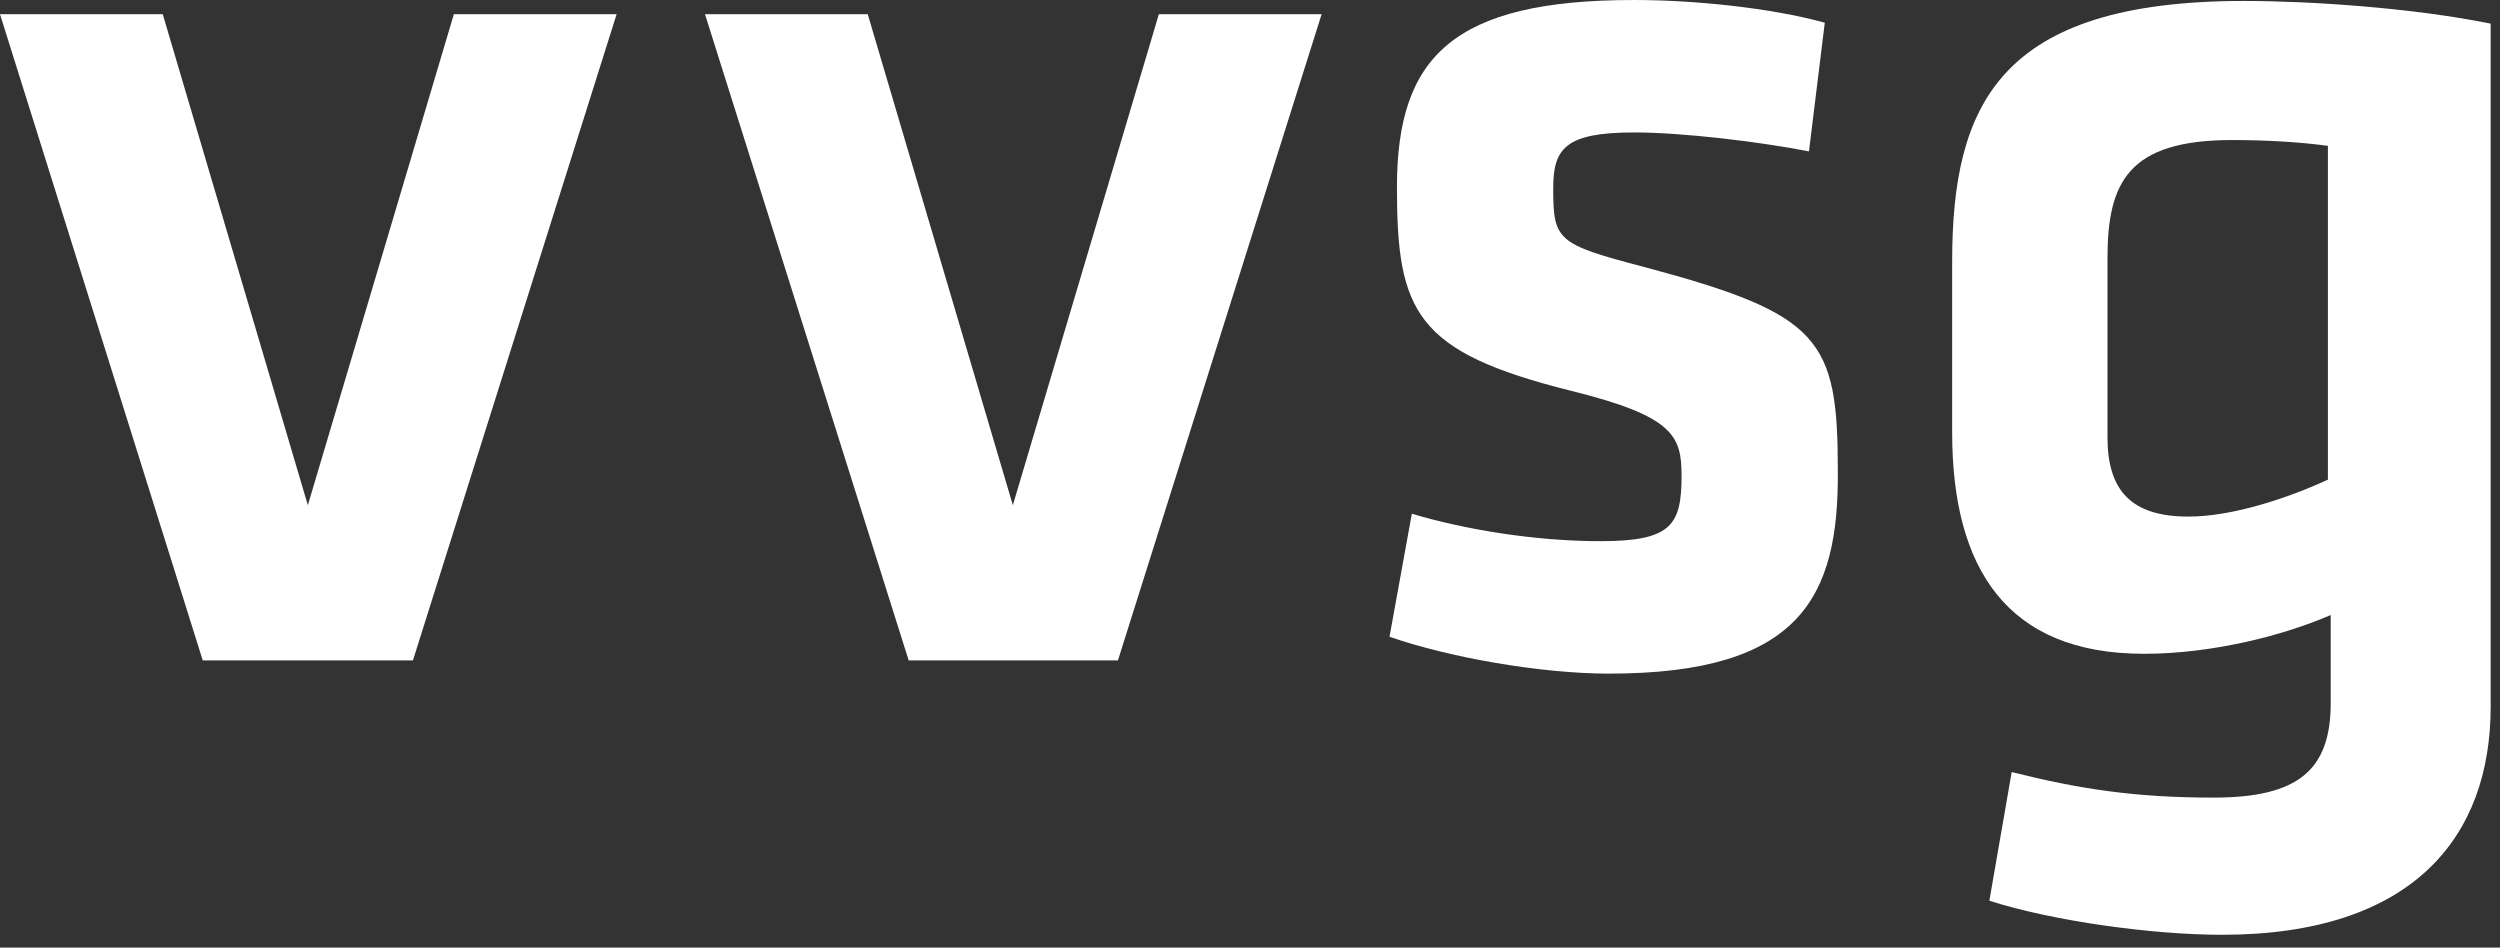
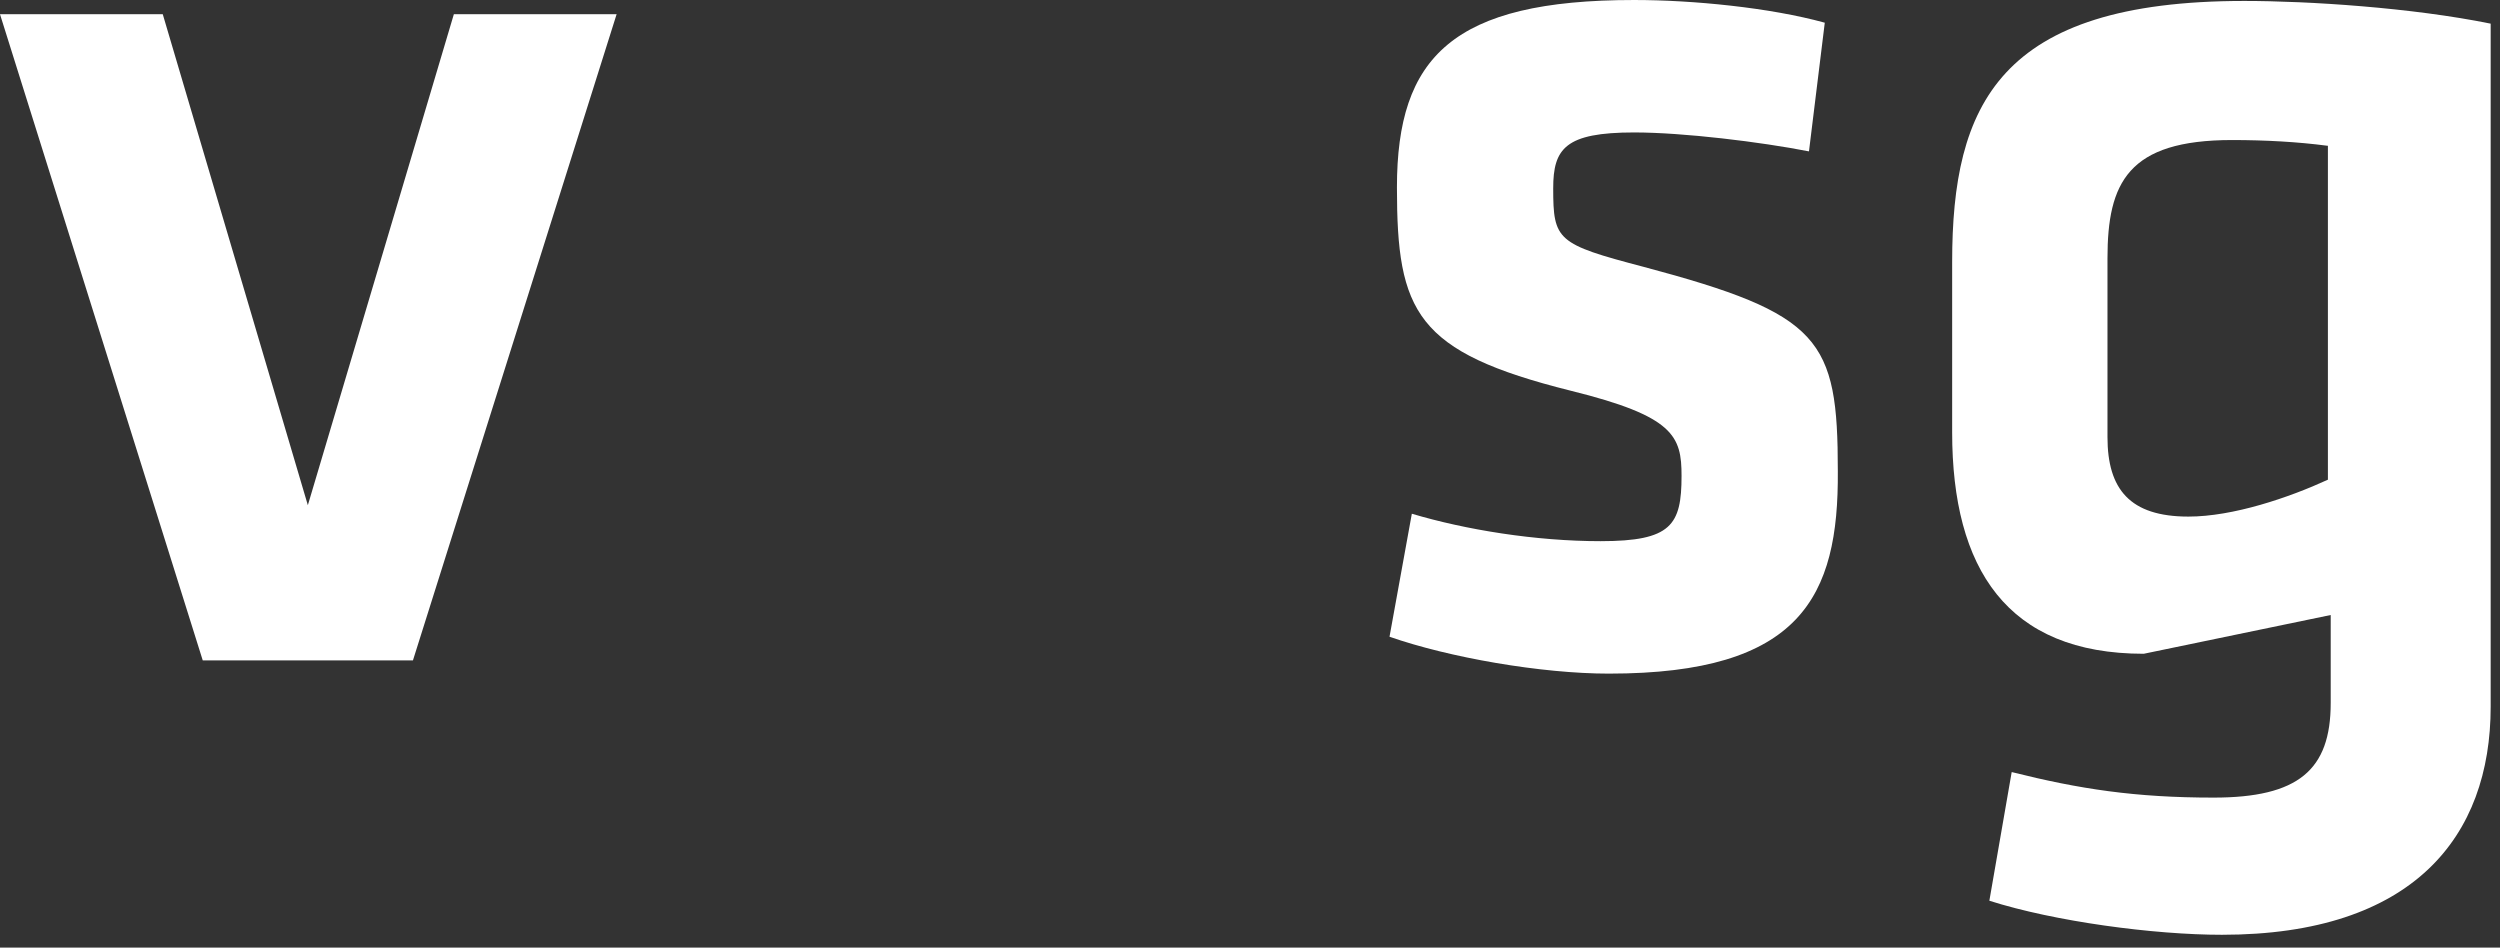
<svg xmlns="http://www.w3.org/2000/svg" fill="none" viewBox="0 0 124 47">
  <rect x="0" y="0" width="124" height="47" fill="#333333" stroke="none" />
  <g fill="#fff">
-     <path d="m106.33 32.427c-6.781 0-9.503-4.223-9.503-10.981v-8.447c0-7.79 2.307-12.952 14.486-12.952 3.183 0 8.303 0.329 12.224 1.126v33.882c0 6.429-3.829 11.31-13.332 11.31-3.367 0-8.303-0.657-11.533-1.689l1.108-6.382c3.367 0.845 6.135 1.267 10.01 1.267 4.198 0 5.813-1.361 5.813-4.693v-4.364c-2.261 0.985-5.813 1.924-9.273 1.924zm9.088-25.2c-1.43-0.188-3.044-0.281-4.705-0.281-5.167 0-6.182 2.112-6.182 5.866v8.869c0 2.581 1.107 3.942 4.014 3.942 2.214 0 4.982-0.939 6.919-1.83v-16.565h-0.046z" />
+     <path d="m106.33 32.427c-6.781 0-9.503-4.223-9.503-10.981v-8.447c0-7.79 2.307-12.952 14.486-12.952 3.183 0 8.303 0.329 12.224 1.126v33.882c0 6.429-3.829 11.31-13.332 11.31-3.367 0-8.303-0.657-11.533-1.689l1.108-6.382c3.367 0.845 6.135 1.267 10.01 1.267 4.198 0 5.813-1.361 5.813-4.693v-4.364zm9.088-25.2c-1.43-0.188-3.044-0.281-4.705-0.281-5.167 0-6.182 2.112-6.182 5.866v8.869c0 2.581 1.107 3.942 4.014 3.942 2.214 0 4.982-0.939 6.919-1.83v-16.565h-0.046z" />
    <path d="m79.807 33.412c-3.368 0-7.935-0.798-10.887-1.83l1.107-6.101c2.676 0.798 6.136 1.361 9.365 1.361 3.506 0 4.013-0.798 4.013-3.238 0-1.971-0.369-2.957-5.49-4.223-7.704-1.924-8.627-3.895-8.627-10.089 0-6.476 2.768-9.292 11.764-9.292 2.906 0 6.735 0.375 9.457 1.126l-0.784 6.382c-2.399-0.469-6.228-0.939-8.673-0.939-3.414 0-4.013 0.798-4.013 2.769 0 2.581 0.184 2.769 4.475 3.895 8.811 2.346 9.642 3.567 9.642 10.136 0.046 6.241-1.845 10.042-11.348 10.042z" />
-     <path d="m55.45 32.755h-10.38l-10.103-32.052h8.073l7.197 24.355 7.243-24.355h8.073l-10.103 32.052z" />
    <path d="m20.482 32.755h-10.426l-10.057-32.052h8.073l7.197 24.355 7.243-24.355h8.073l-10.103 32.052z" />
  </g>
</svg>